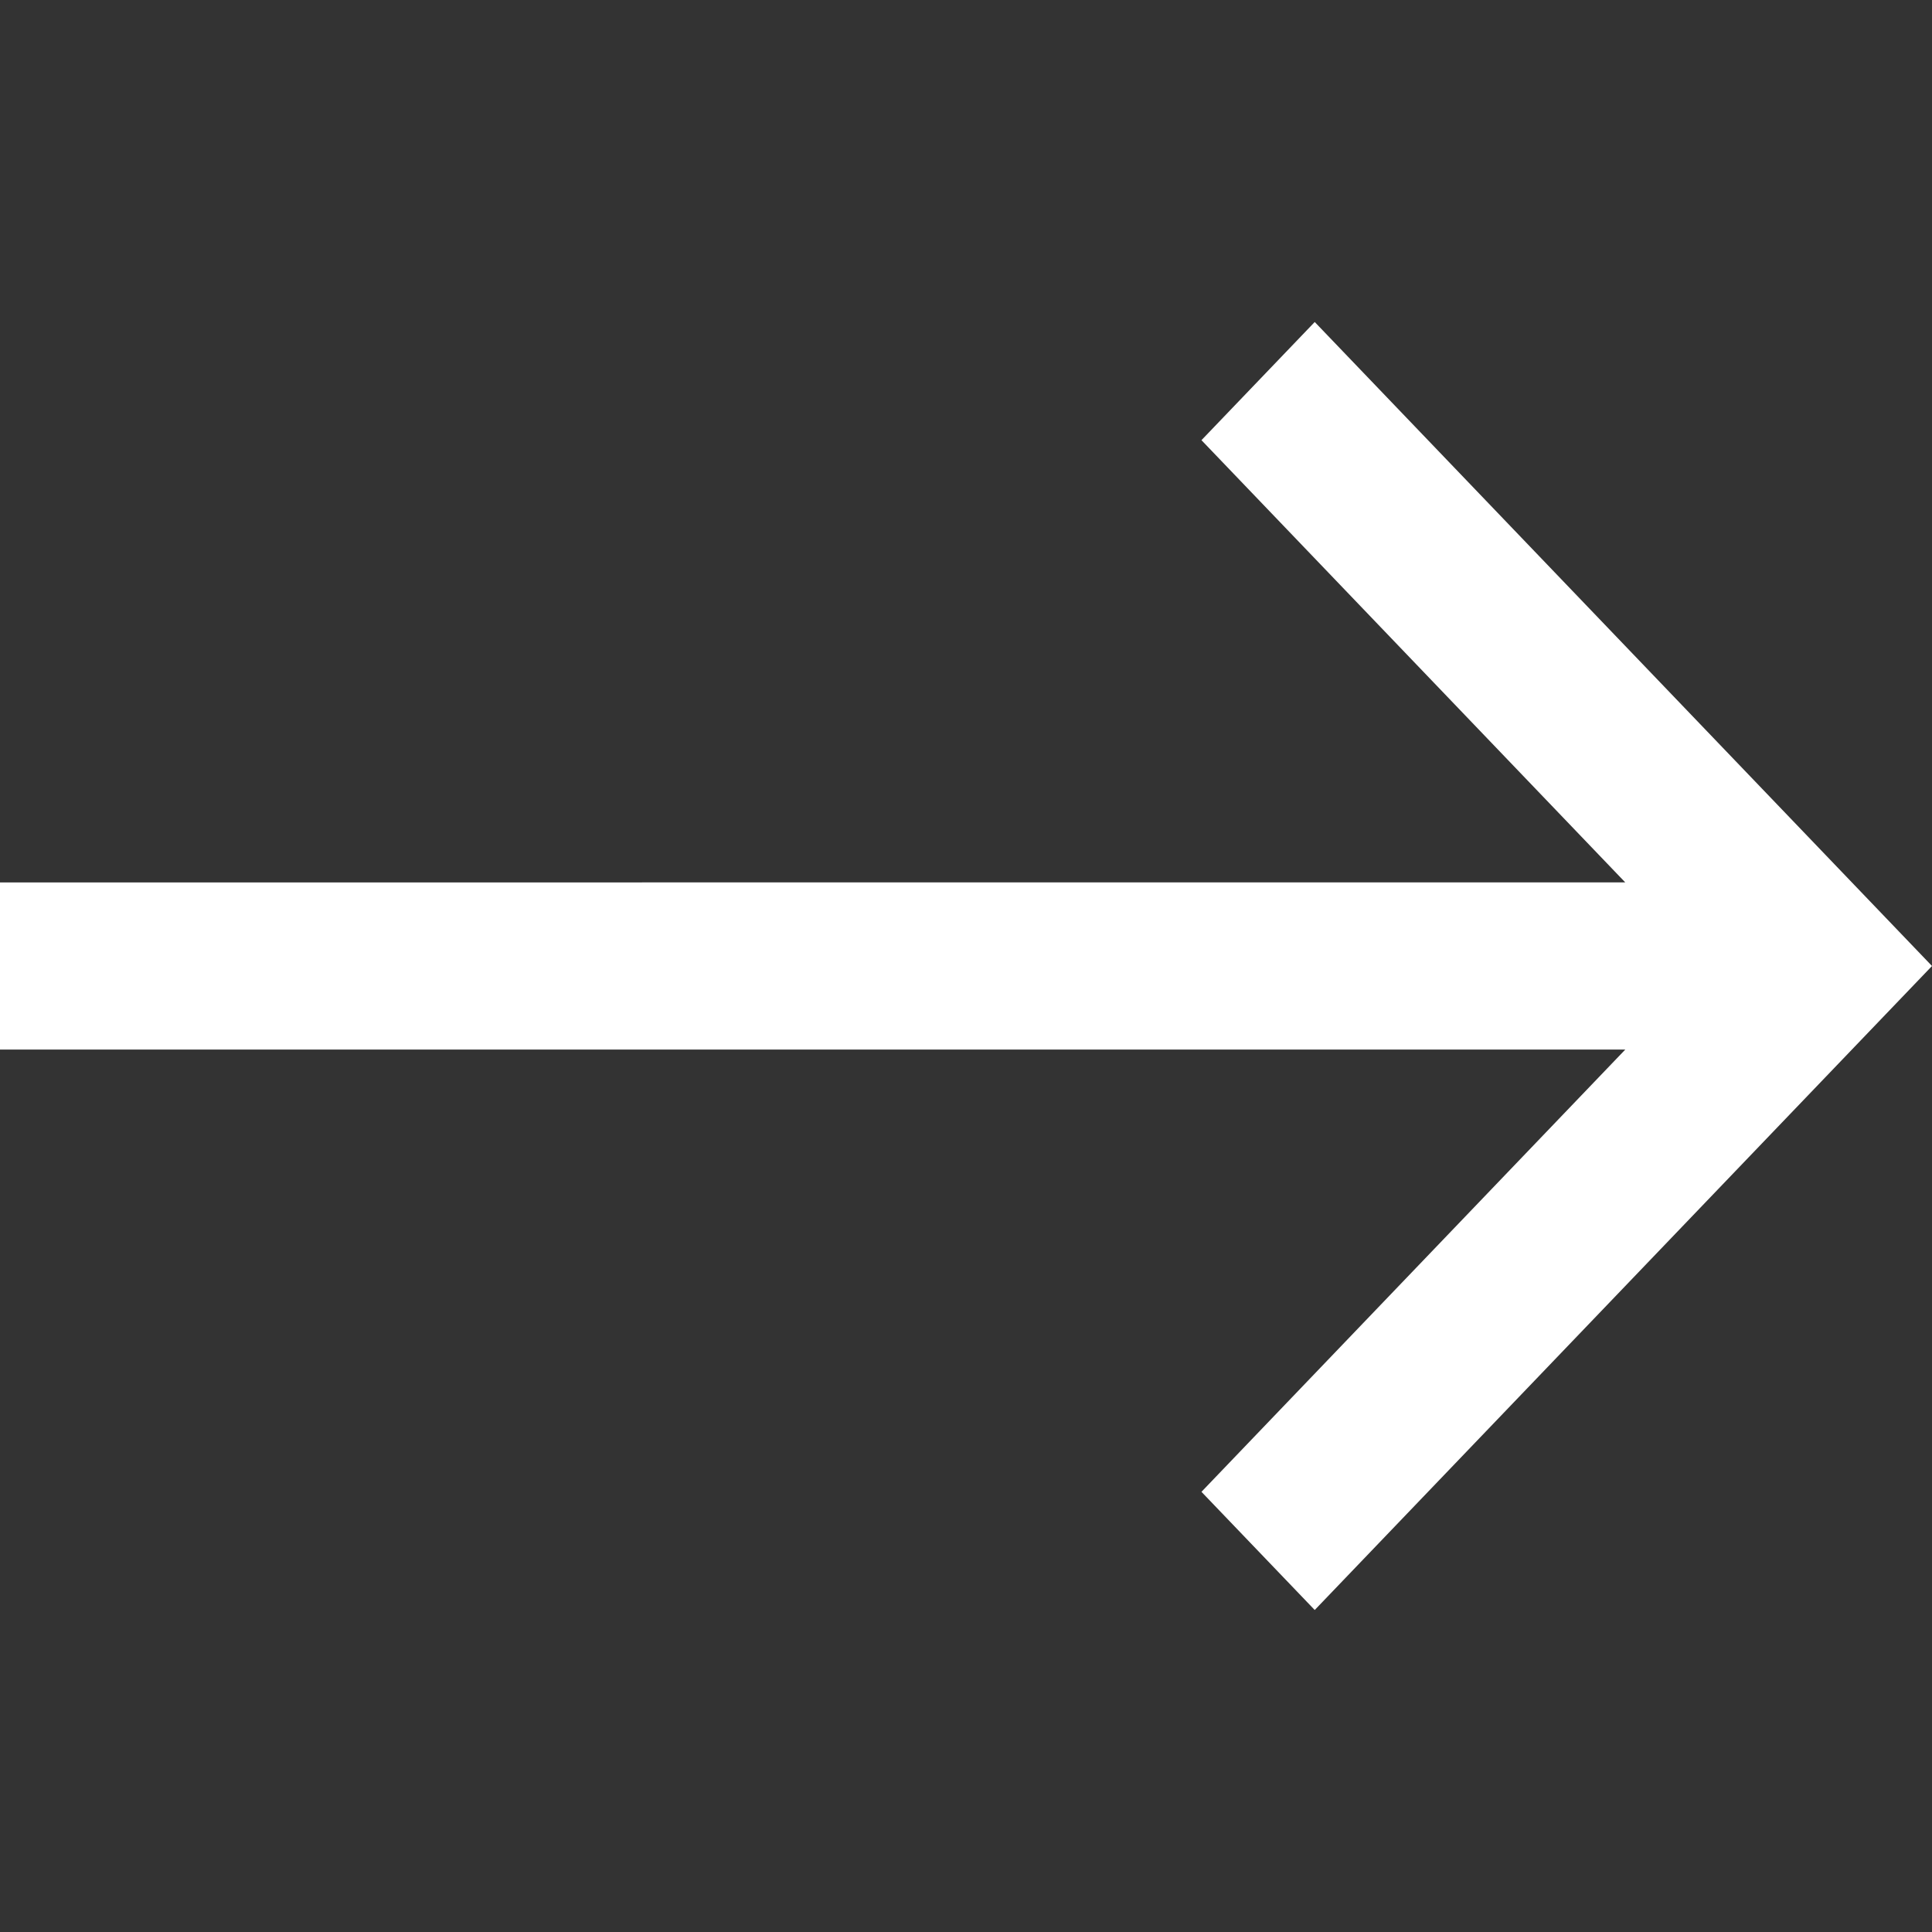
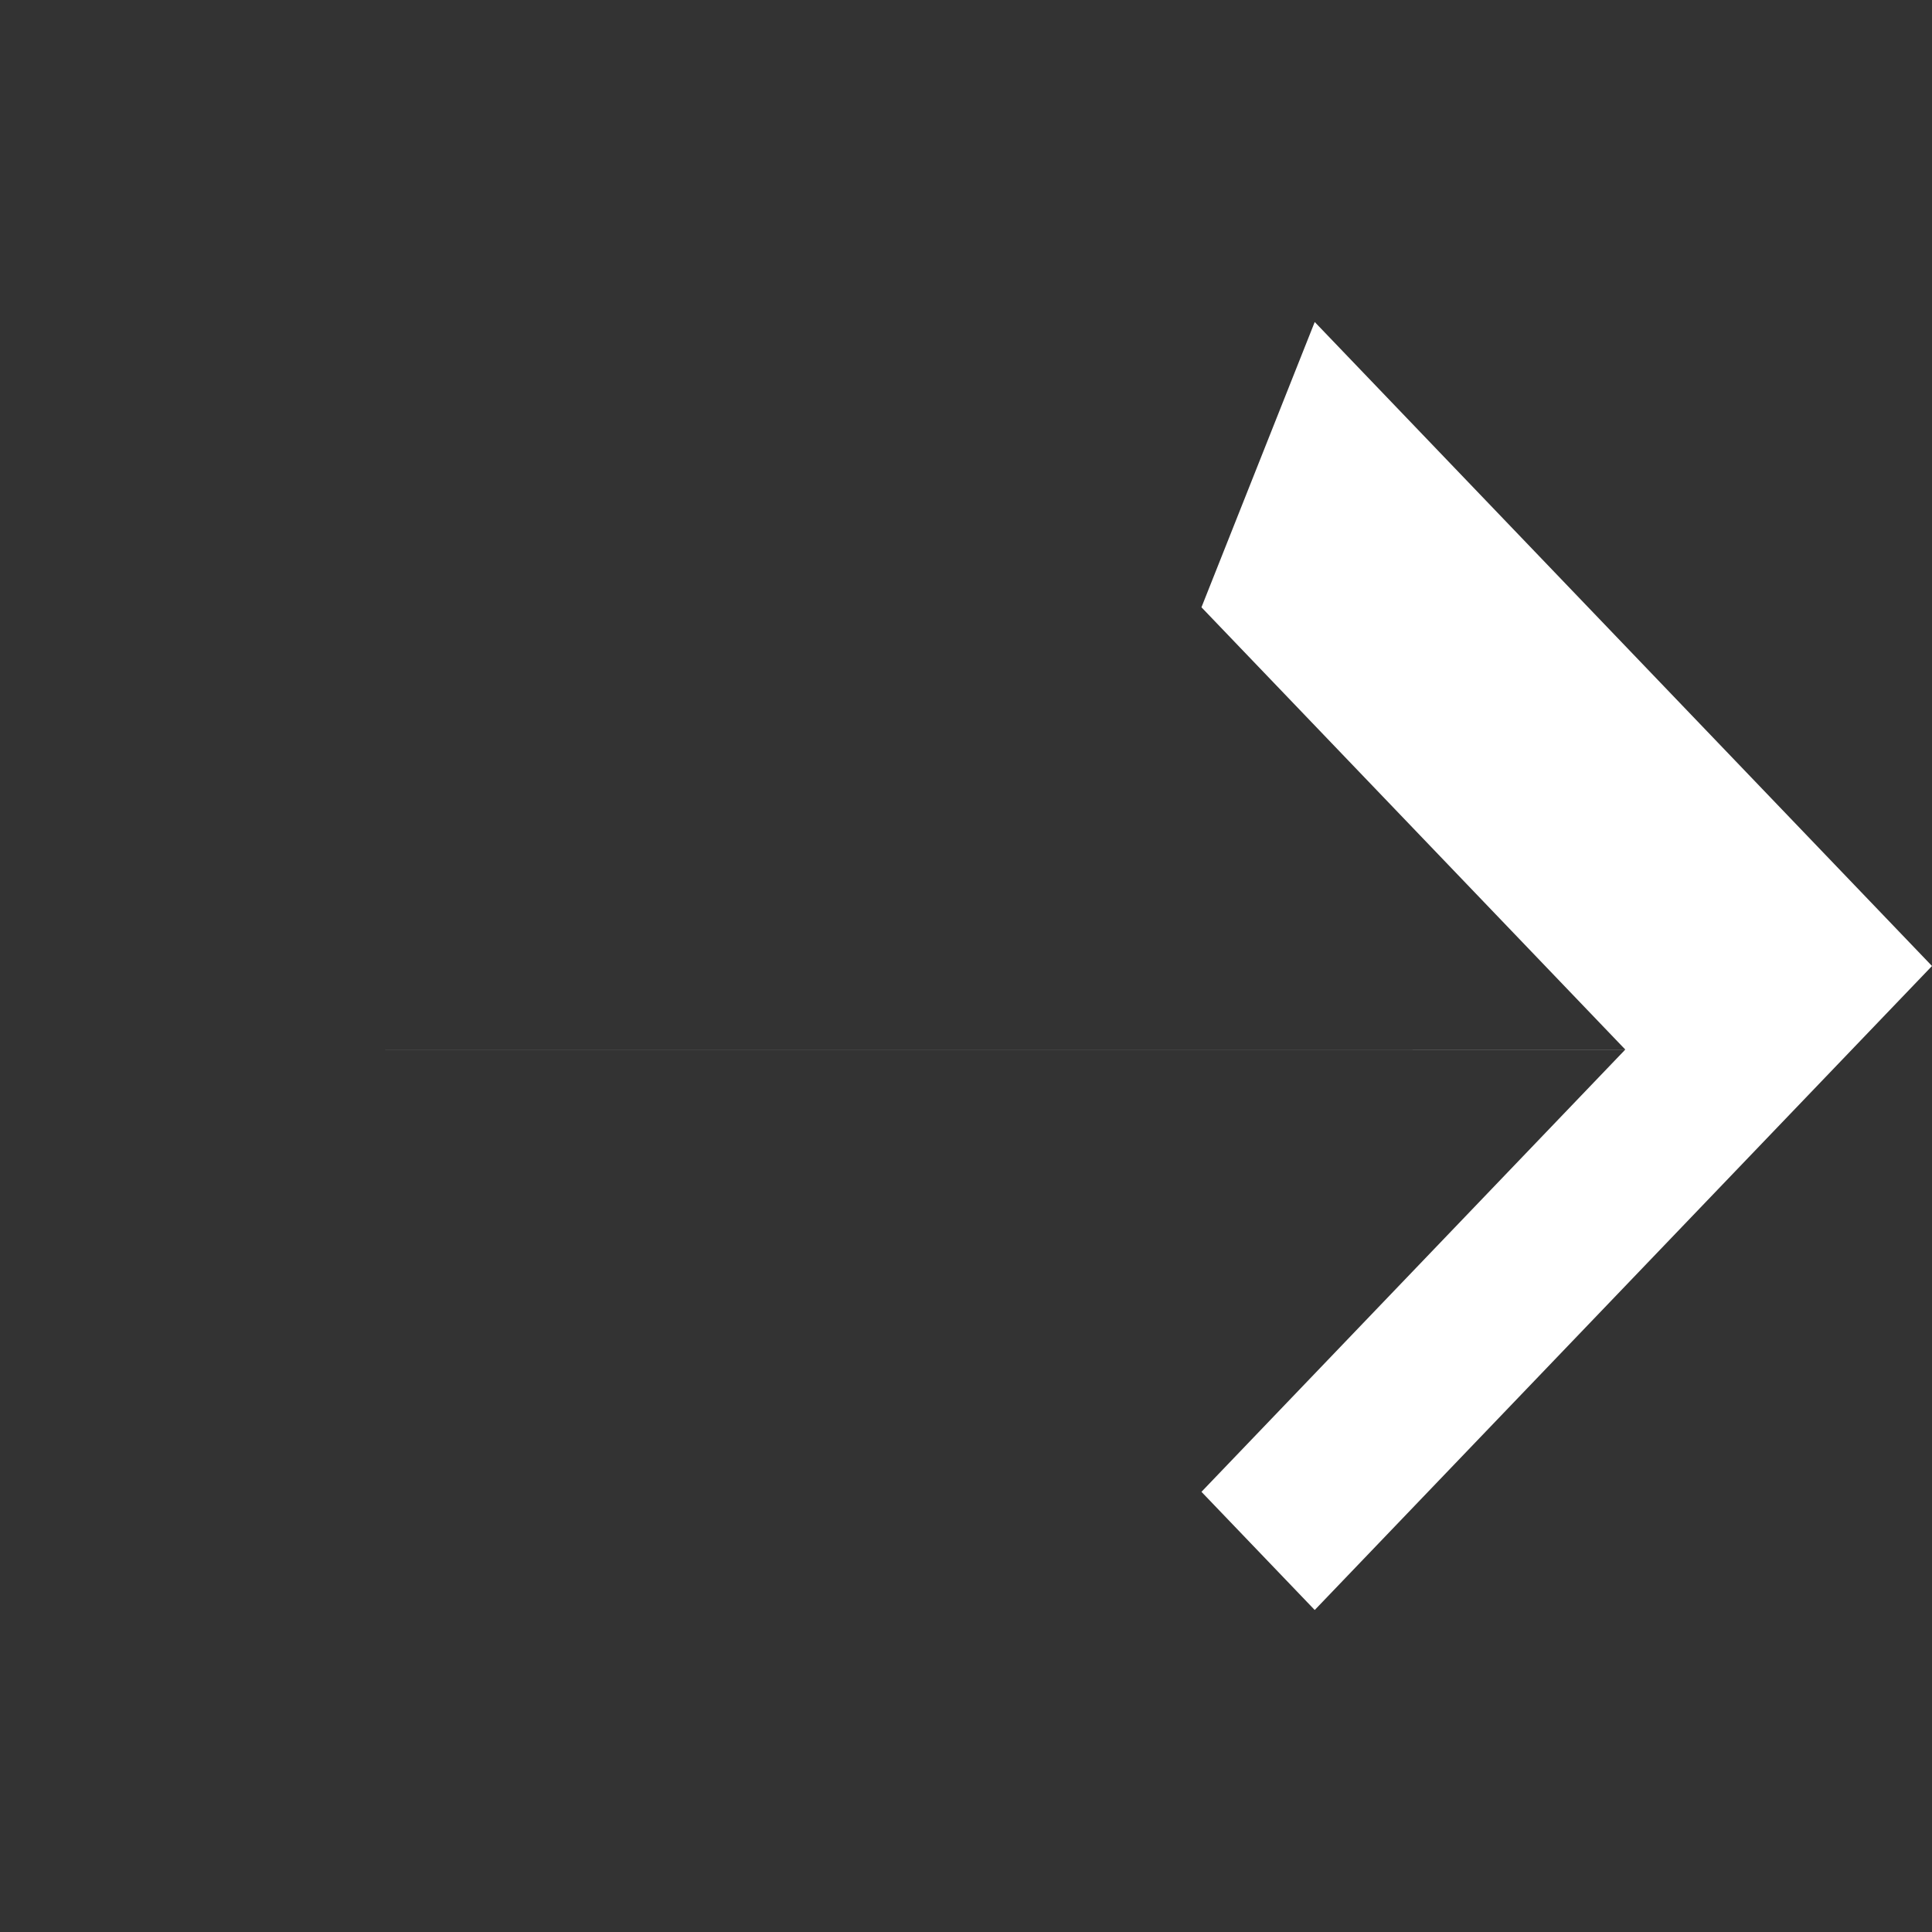
<svg xmlns="http://www.w3.org/2000/svg" width="24" height="24" viewBox="0 0 24 24">
  <rect x="0" y="0" width="24" height="24" fill="#333333" stroke="none" />
-   <path d="M16.332 4 24 12l-7.668 8-1.407-1.468 5.265-5.494H0v-2.076l20.189-.001-5.264-5.493L16.332 4z" fill="#FFF" fill-rule="evenodd" />
+   <path d="M16.332 4 24 12l-7.668 8-1.407-1.468 5.265-5.494H0l20.189-.001-5.264-5.493L16.332 4z" fill="#FFF" fill-rule="evenodd" />
</svg>